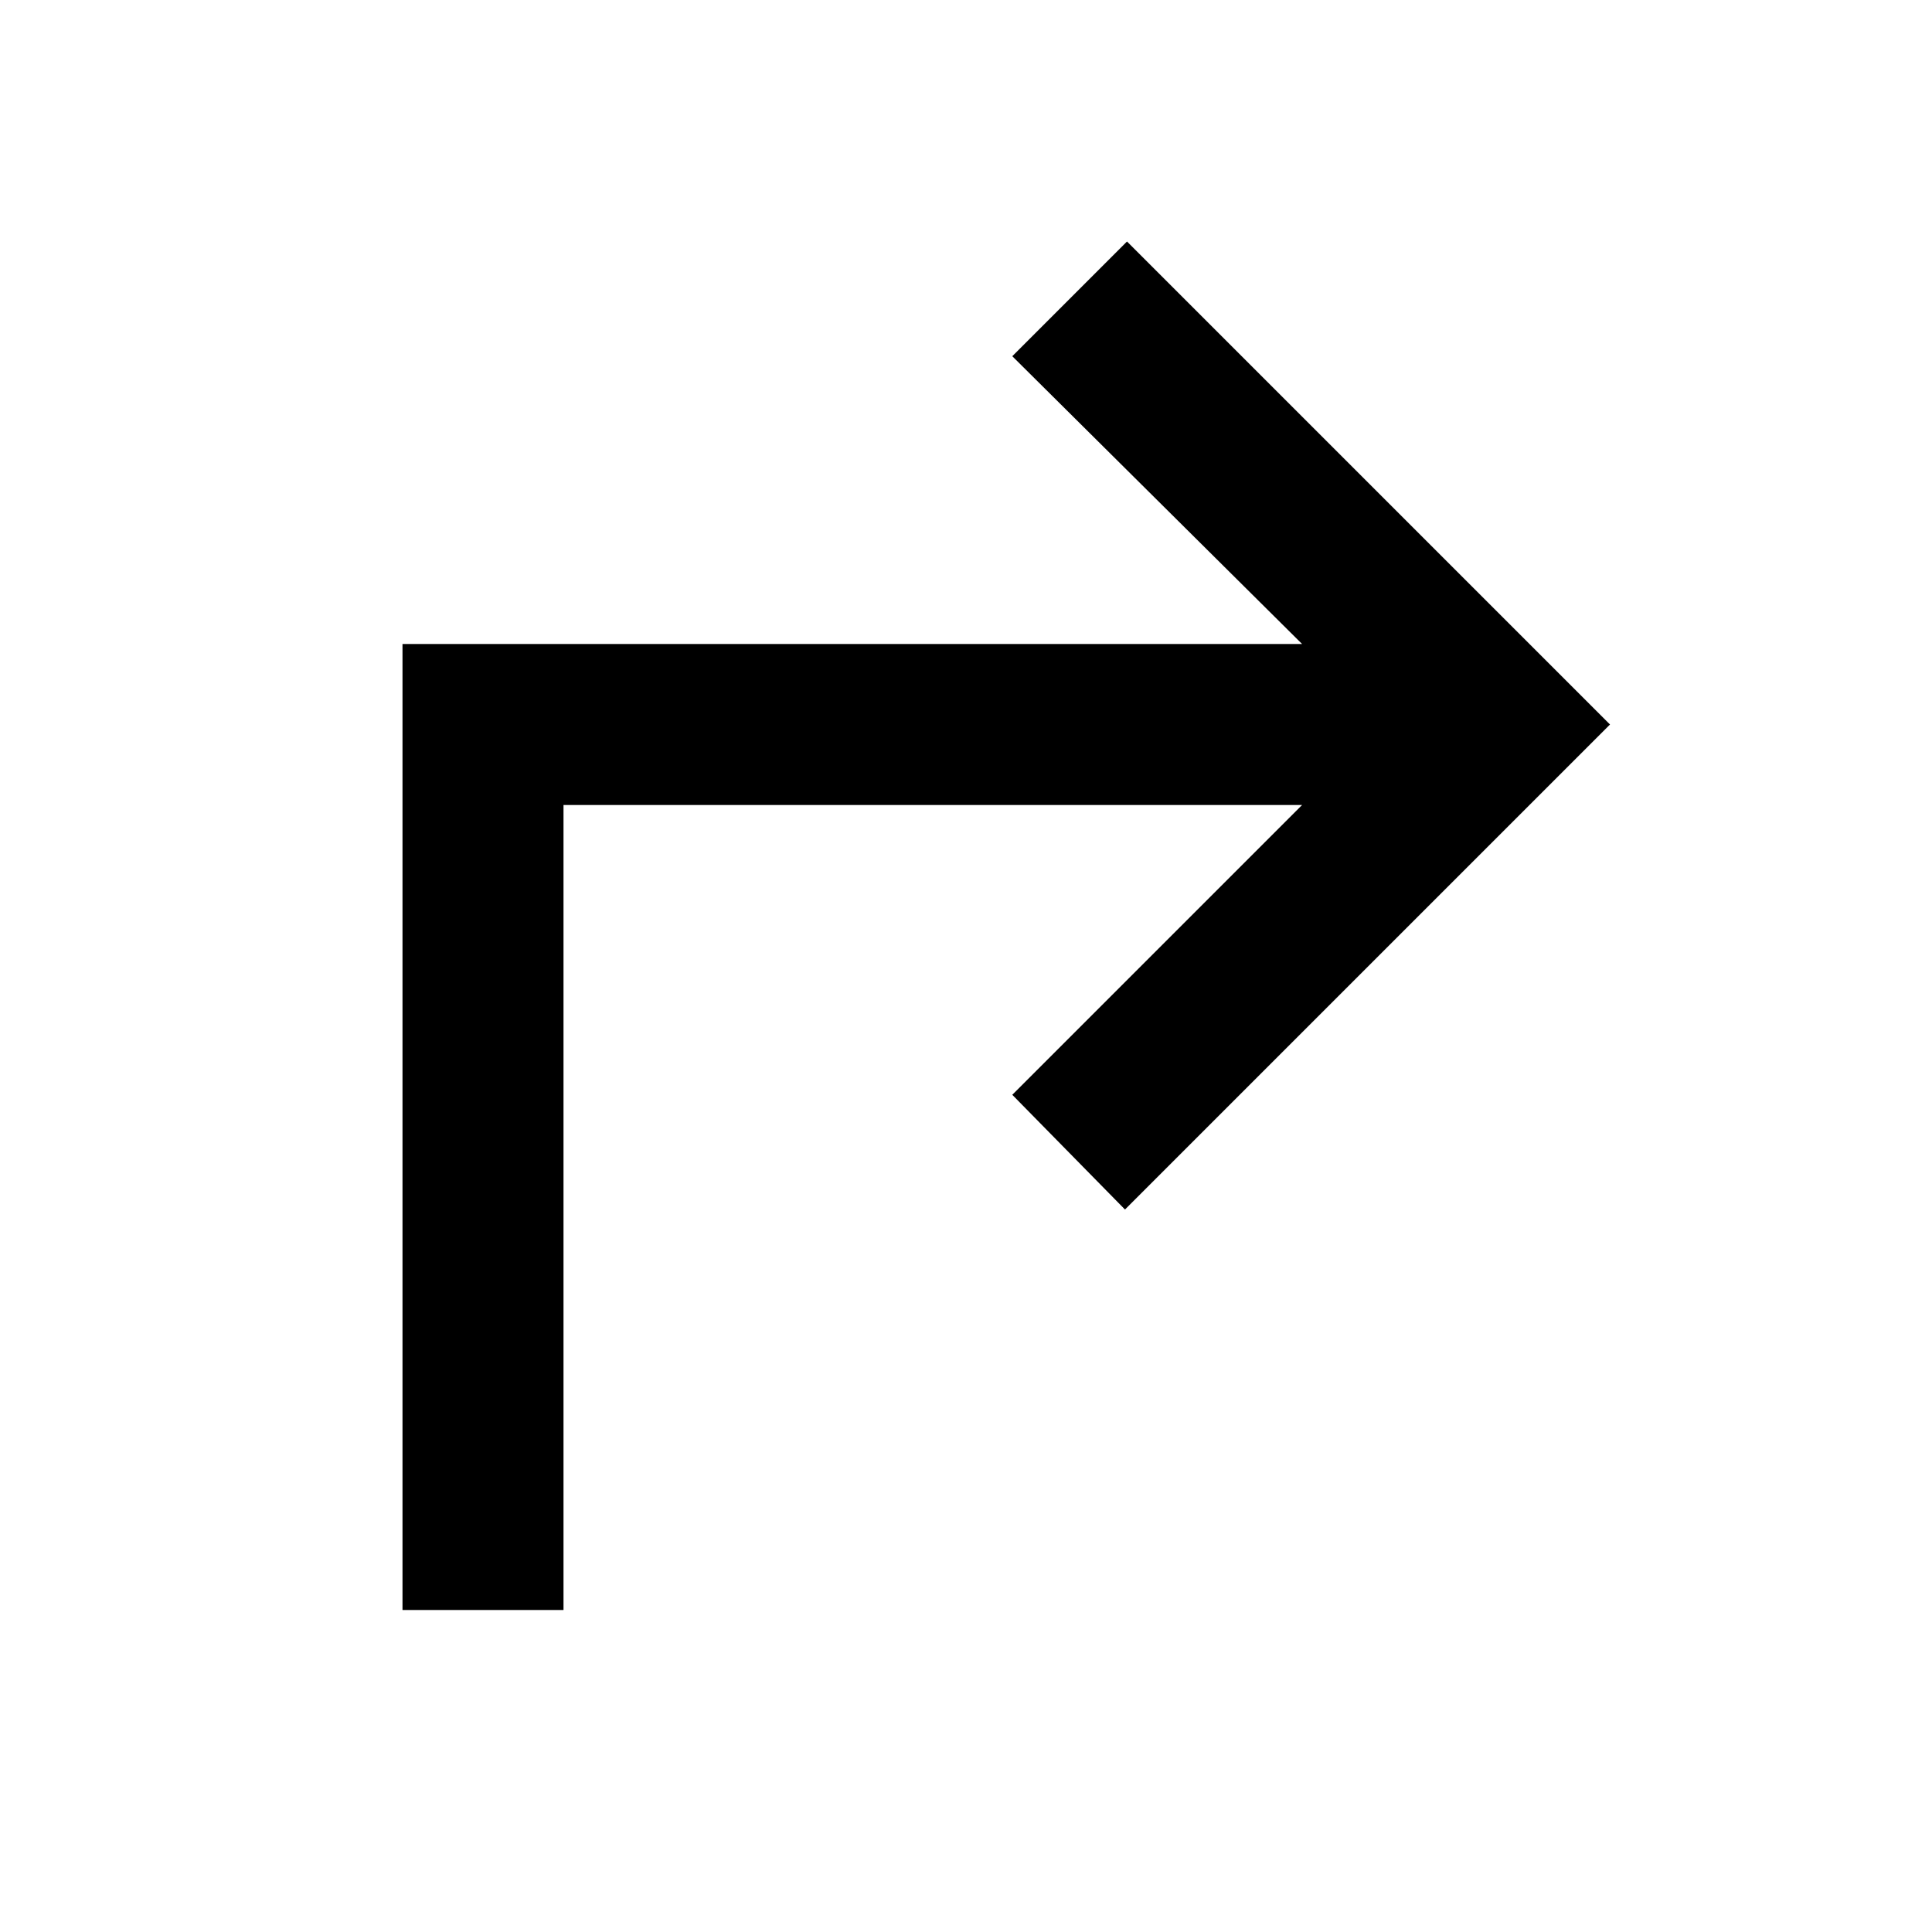
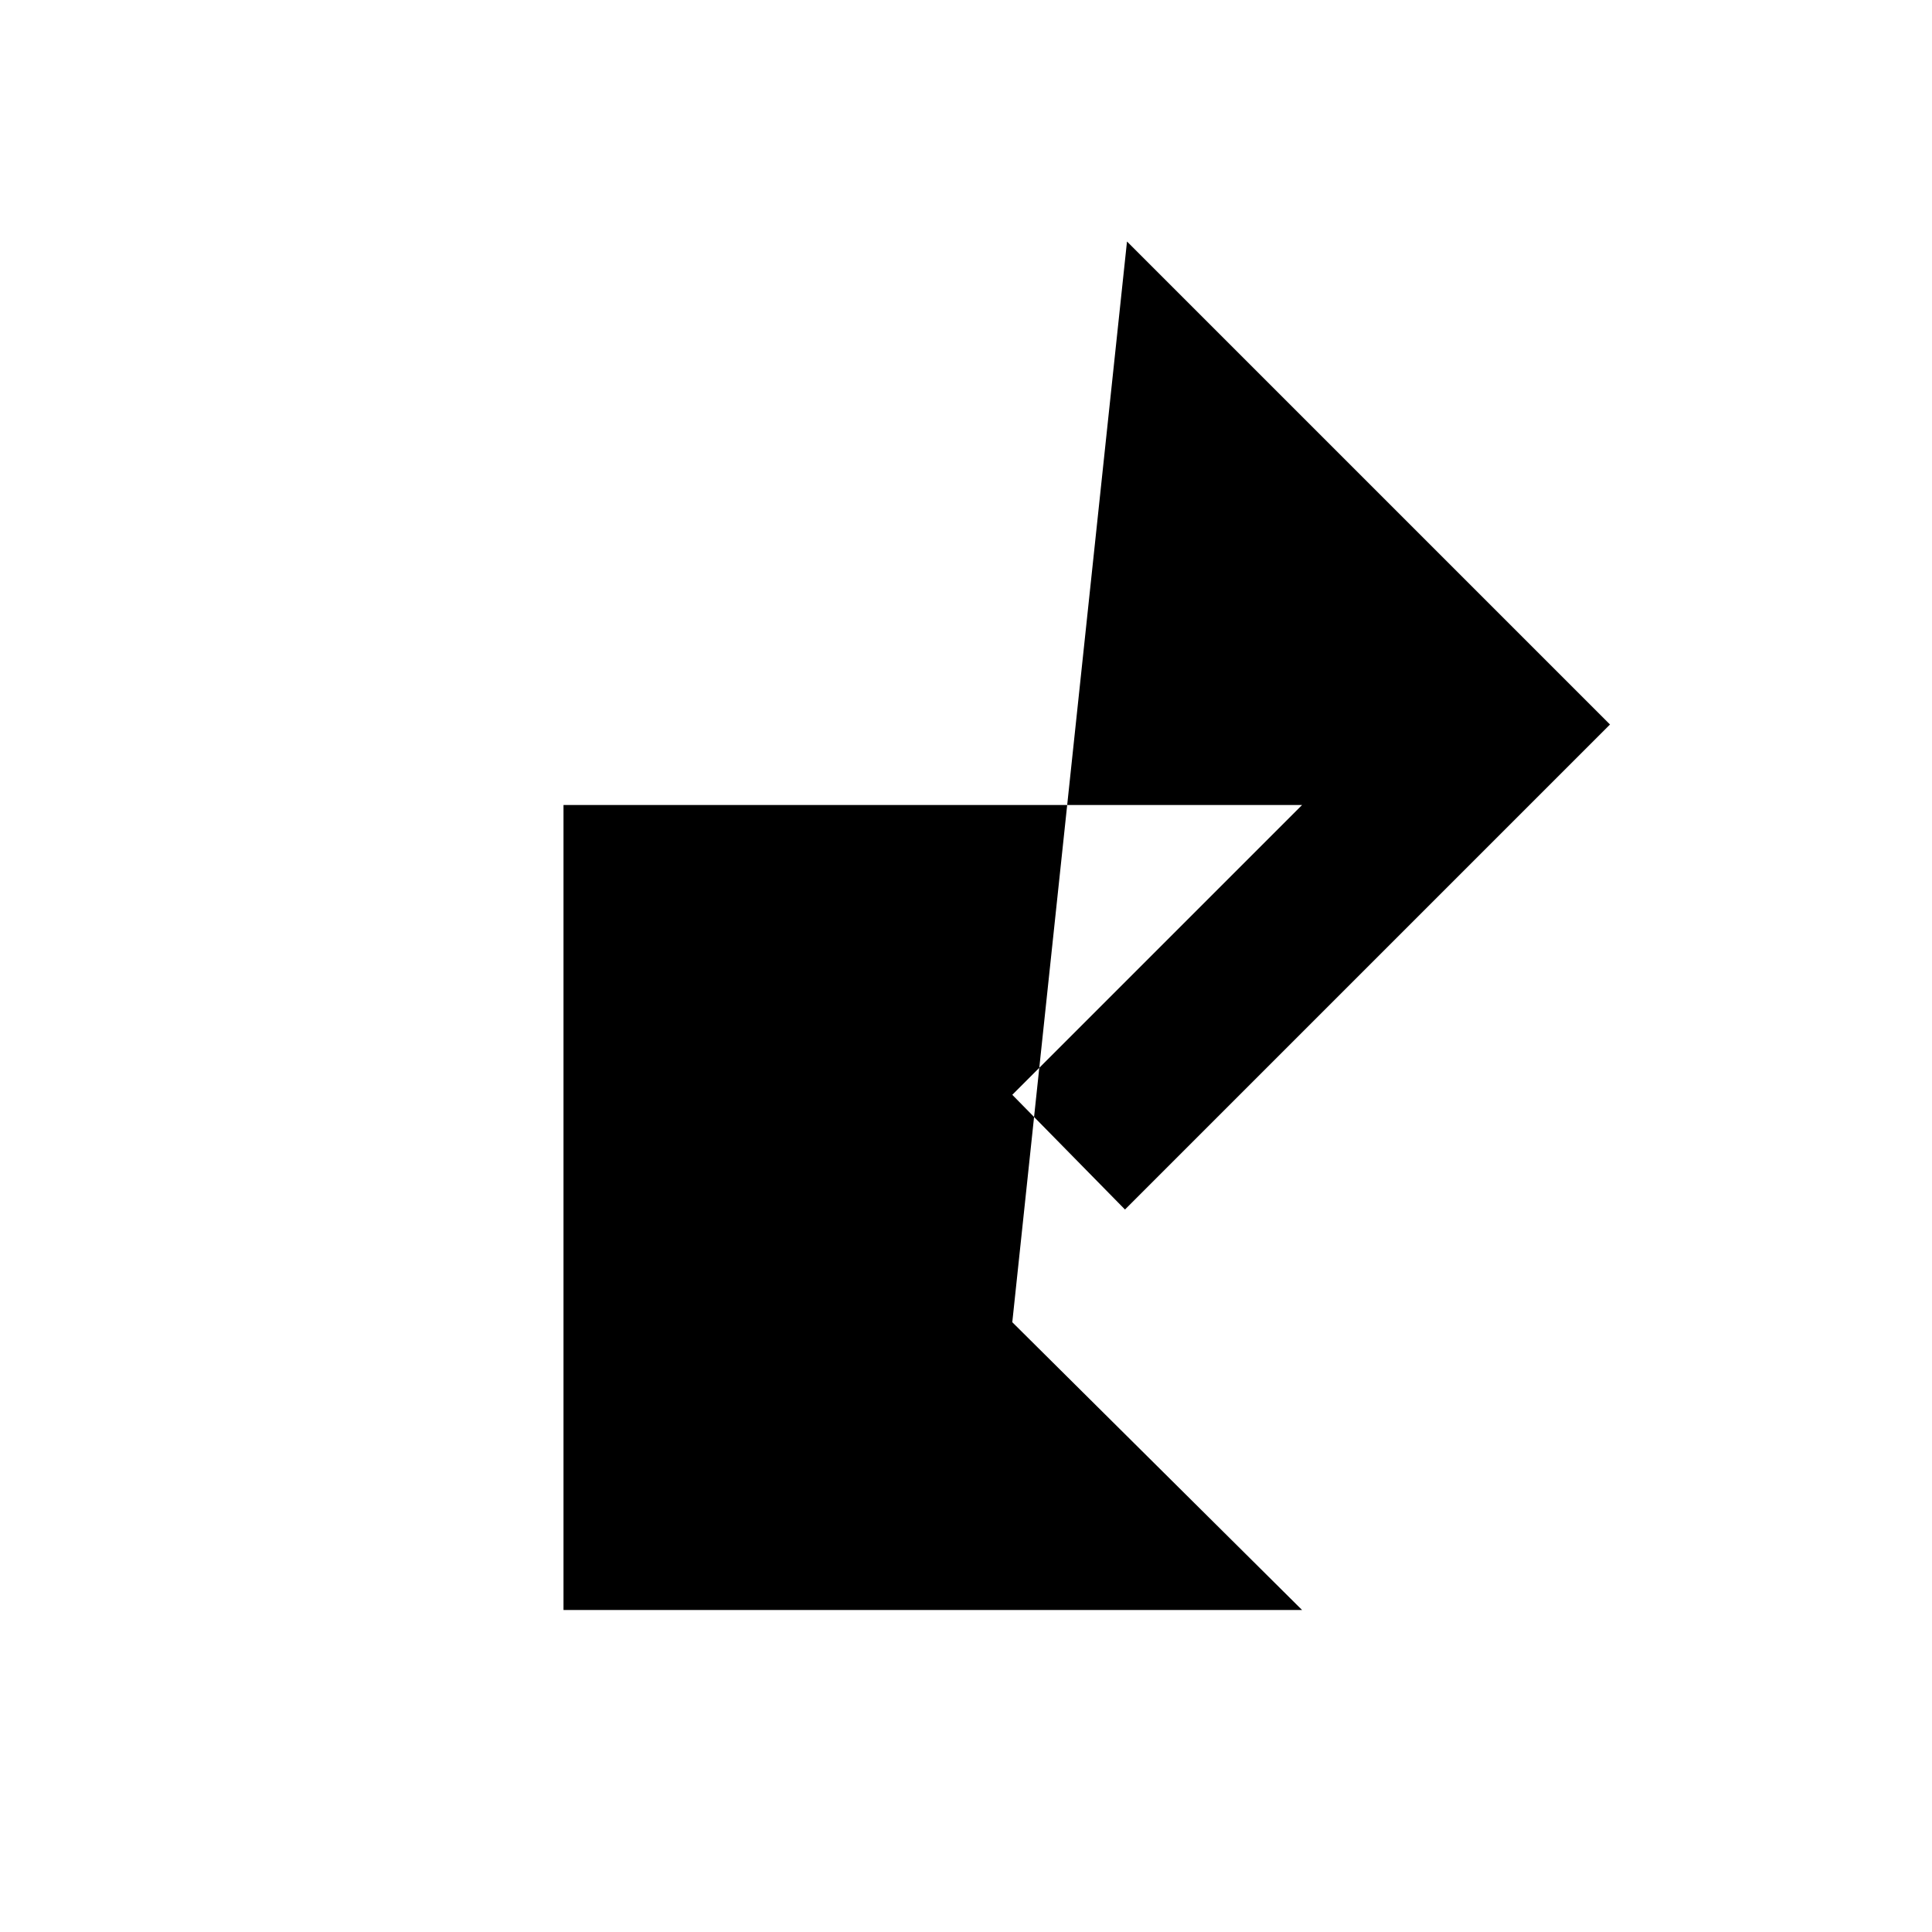
<svg xmlns="http://www.w3.org/2000/svg" width="800" height="800" viewBox="0 0 24 24">
-   <path fill="currentColor" d="M5 20V8h11.175l-3.6-3.575L14 3l6 6l-6.025 6.025l-1.4-1.425l3.6-3.6H7v10z" />
+   <path fill="currentColor" d="M5 20h11.175l-3.6-3.575L14 3l6 6l-6.025 6.025l-1.4-1.425l3.6-3.6H7v10z" />
</svg>